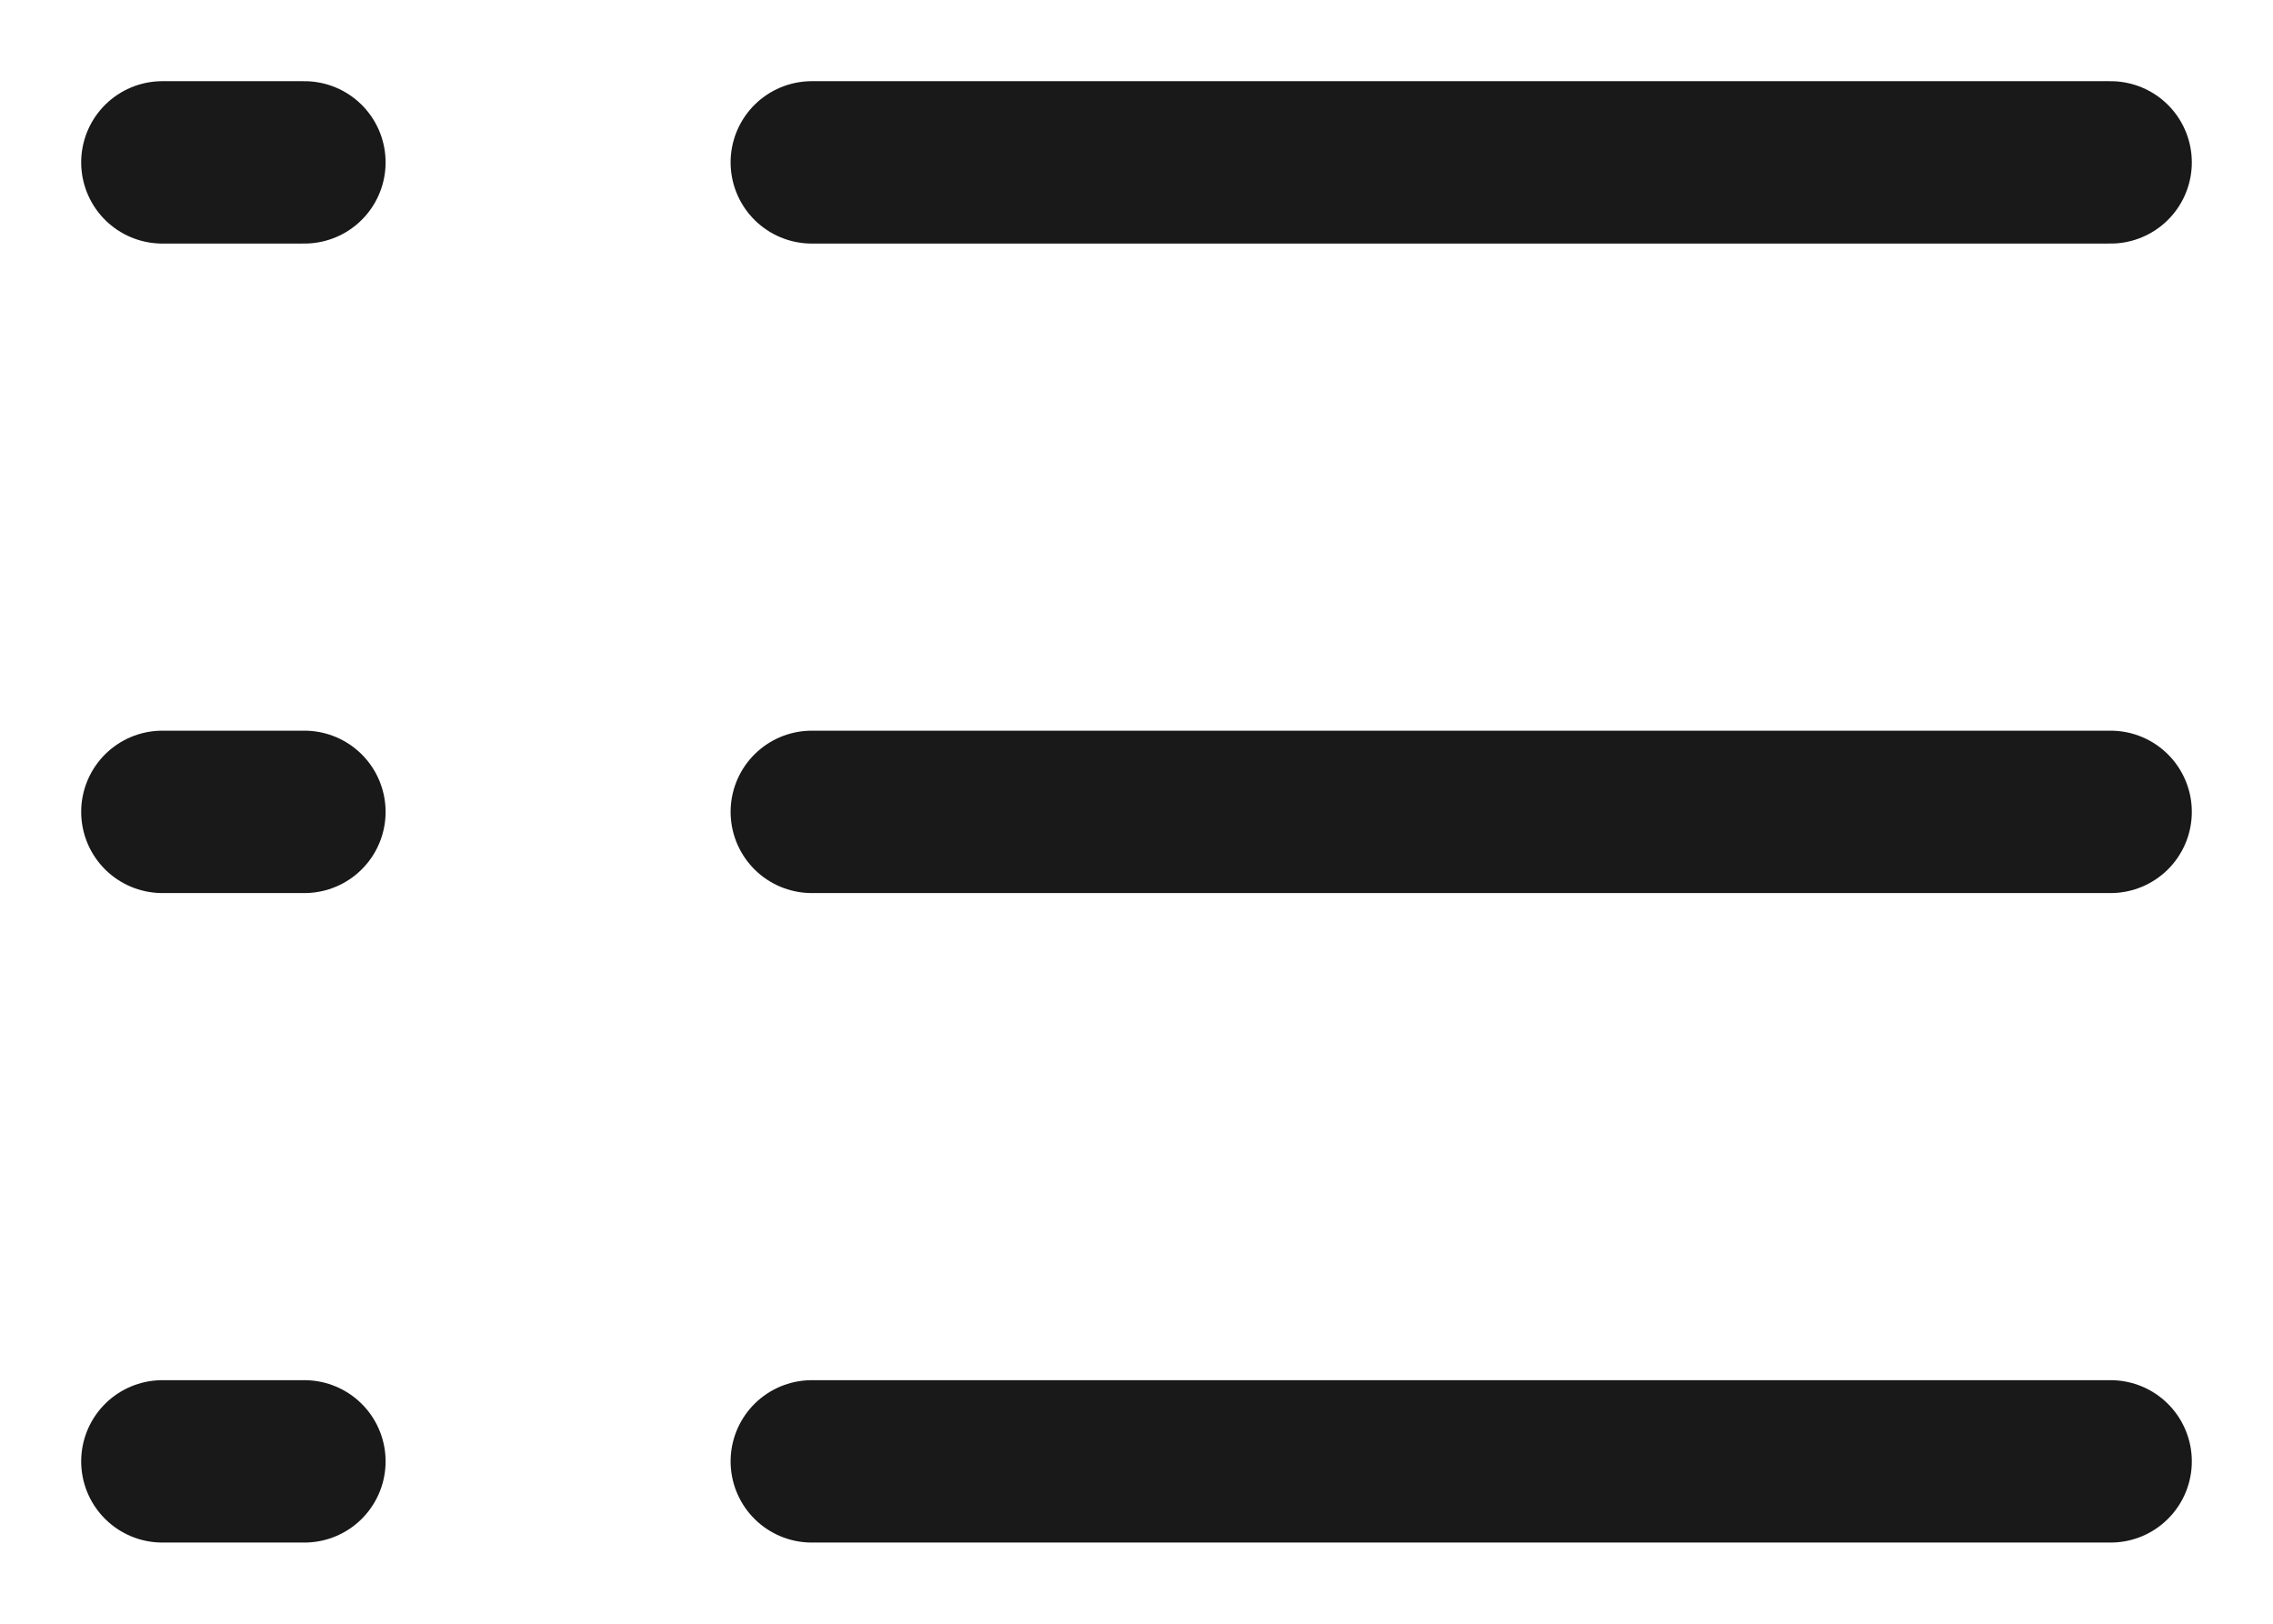
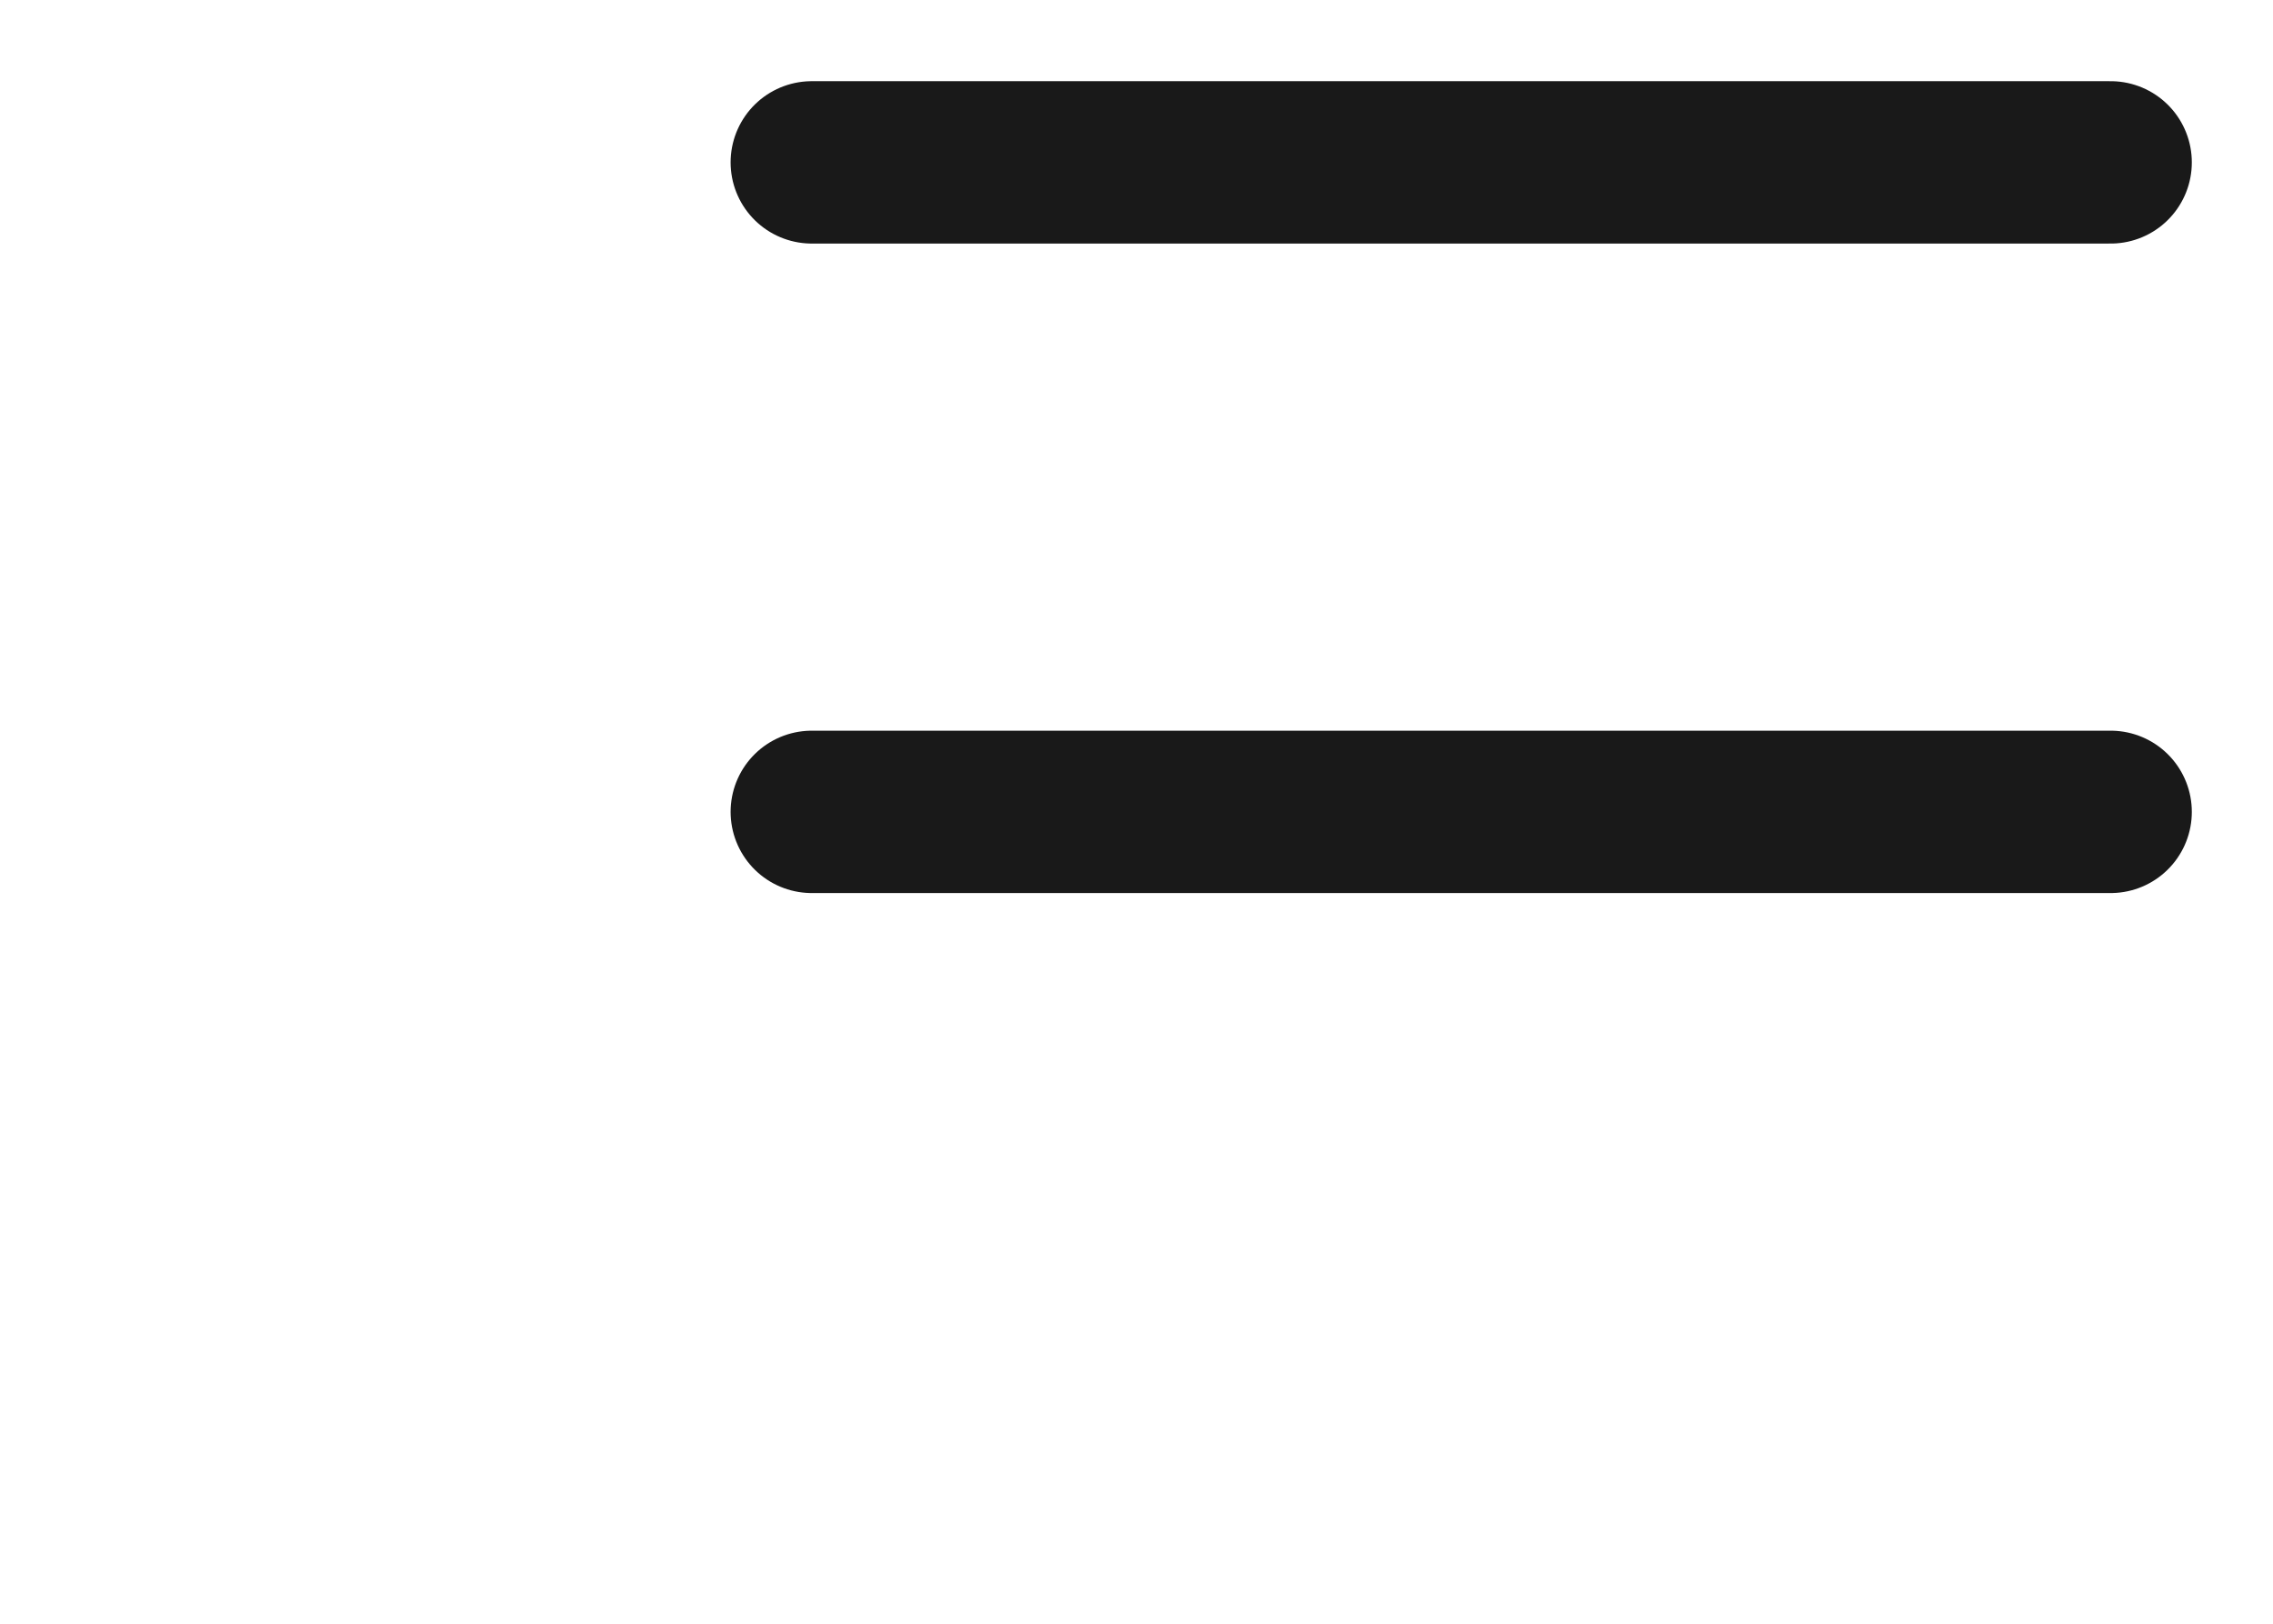
<svg xmlns="http://www.w3.org/2000/svg" width="14" height="10" viewBox="0 0 14 10" fill="none">
  <path d="M5 1H13" stroke="#191919" stroke-linecap="round" stroke-linejoin="round" />
  <path d="M5 5H13" stroke="#191919" stroke-linecap="round" stroke-linejoin="round" />
-   <path d="M5 9H13" stroke="#191919" stroke-linecap="round" stroke-linejoin="round" />
-   <path d="M1 1H1.875" stroke="#191919" stroke-linecap="round" stroke-linejoin="round" />
-   <path d="M1 5H1.875" stroke="#191919" stroke-linecap="round" stroke-linejoin="round" />
-   <path d="M1 9H1.875" stroke="#191919" stroke-linecap="round" stroke-linejoin="round" />
</svg>